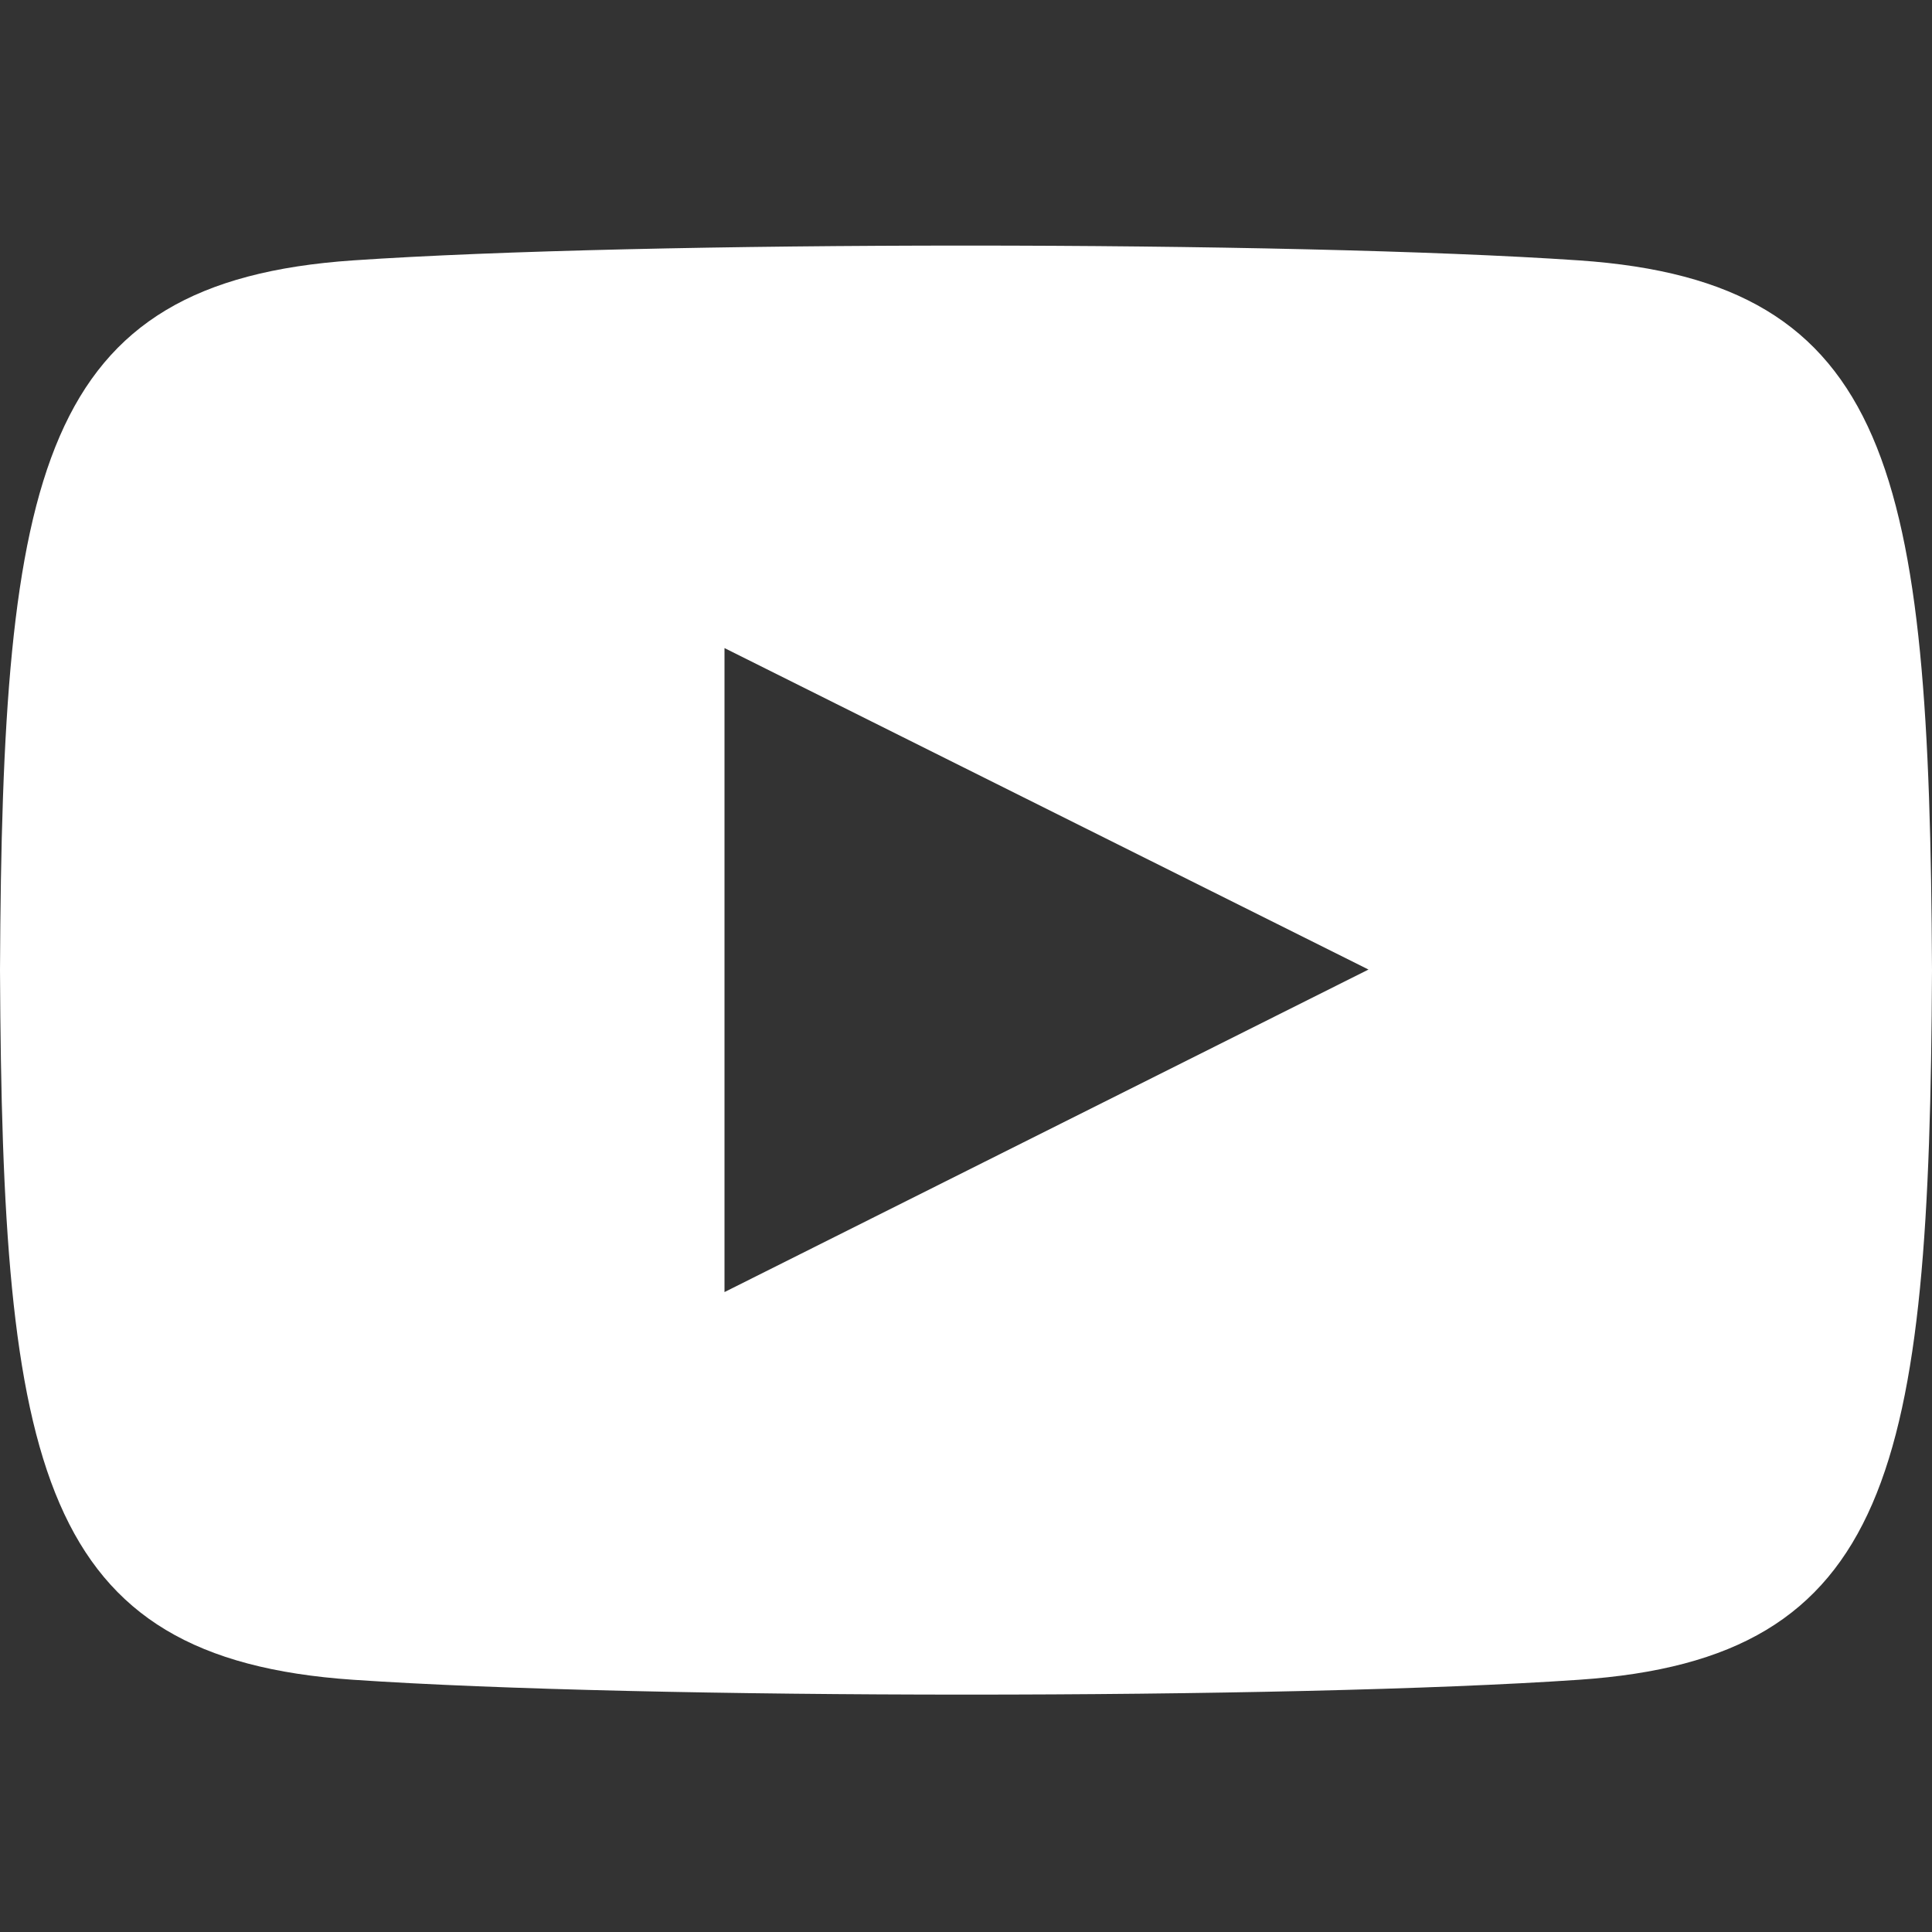
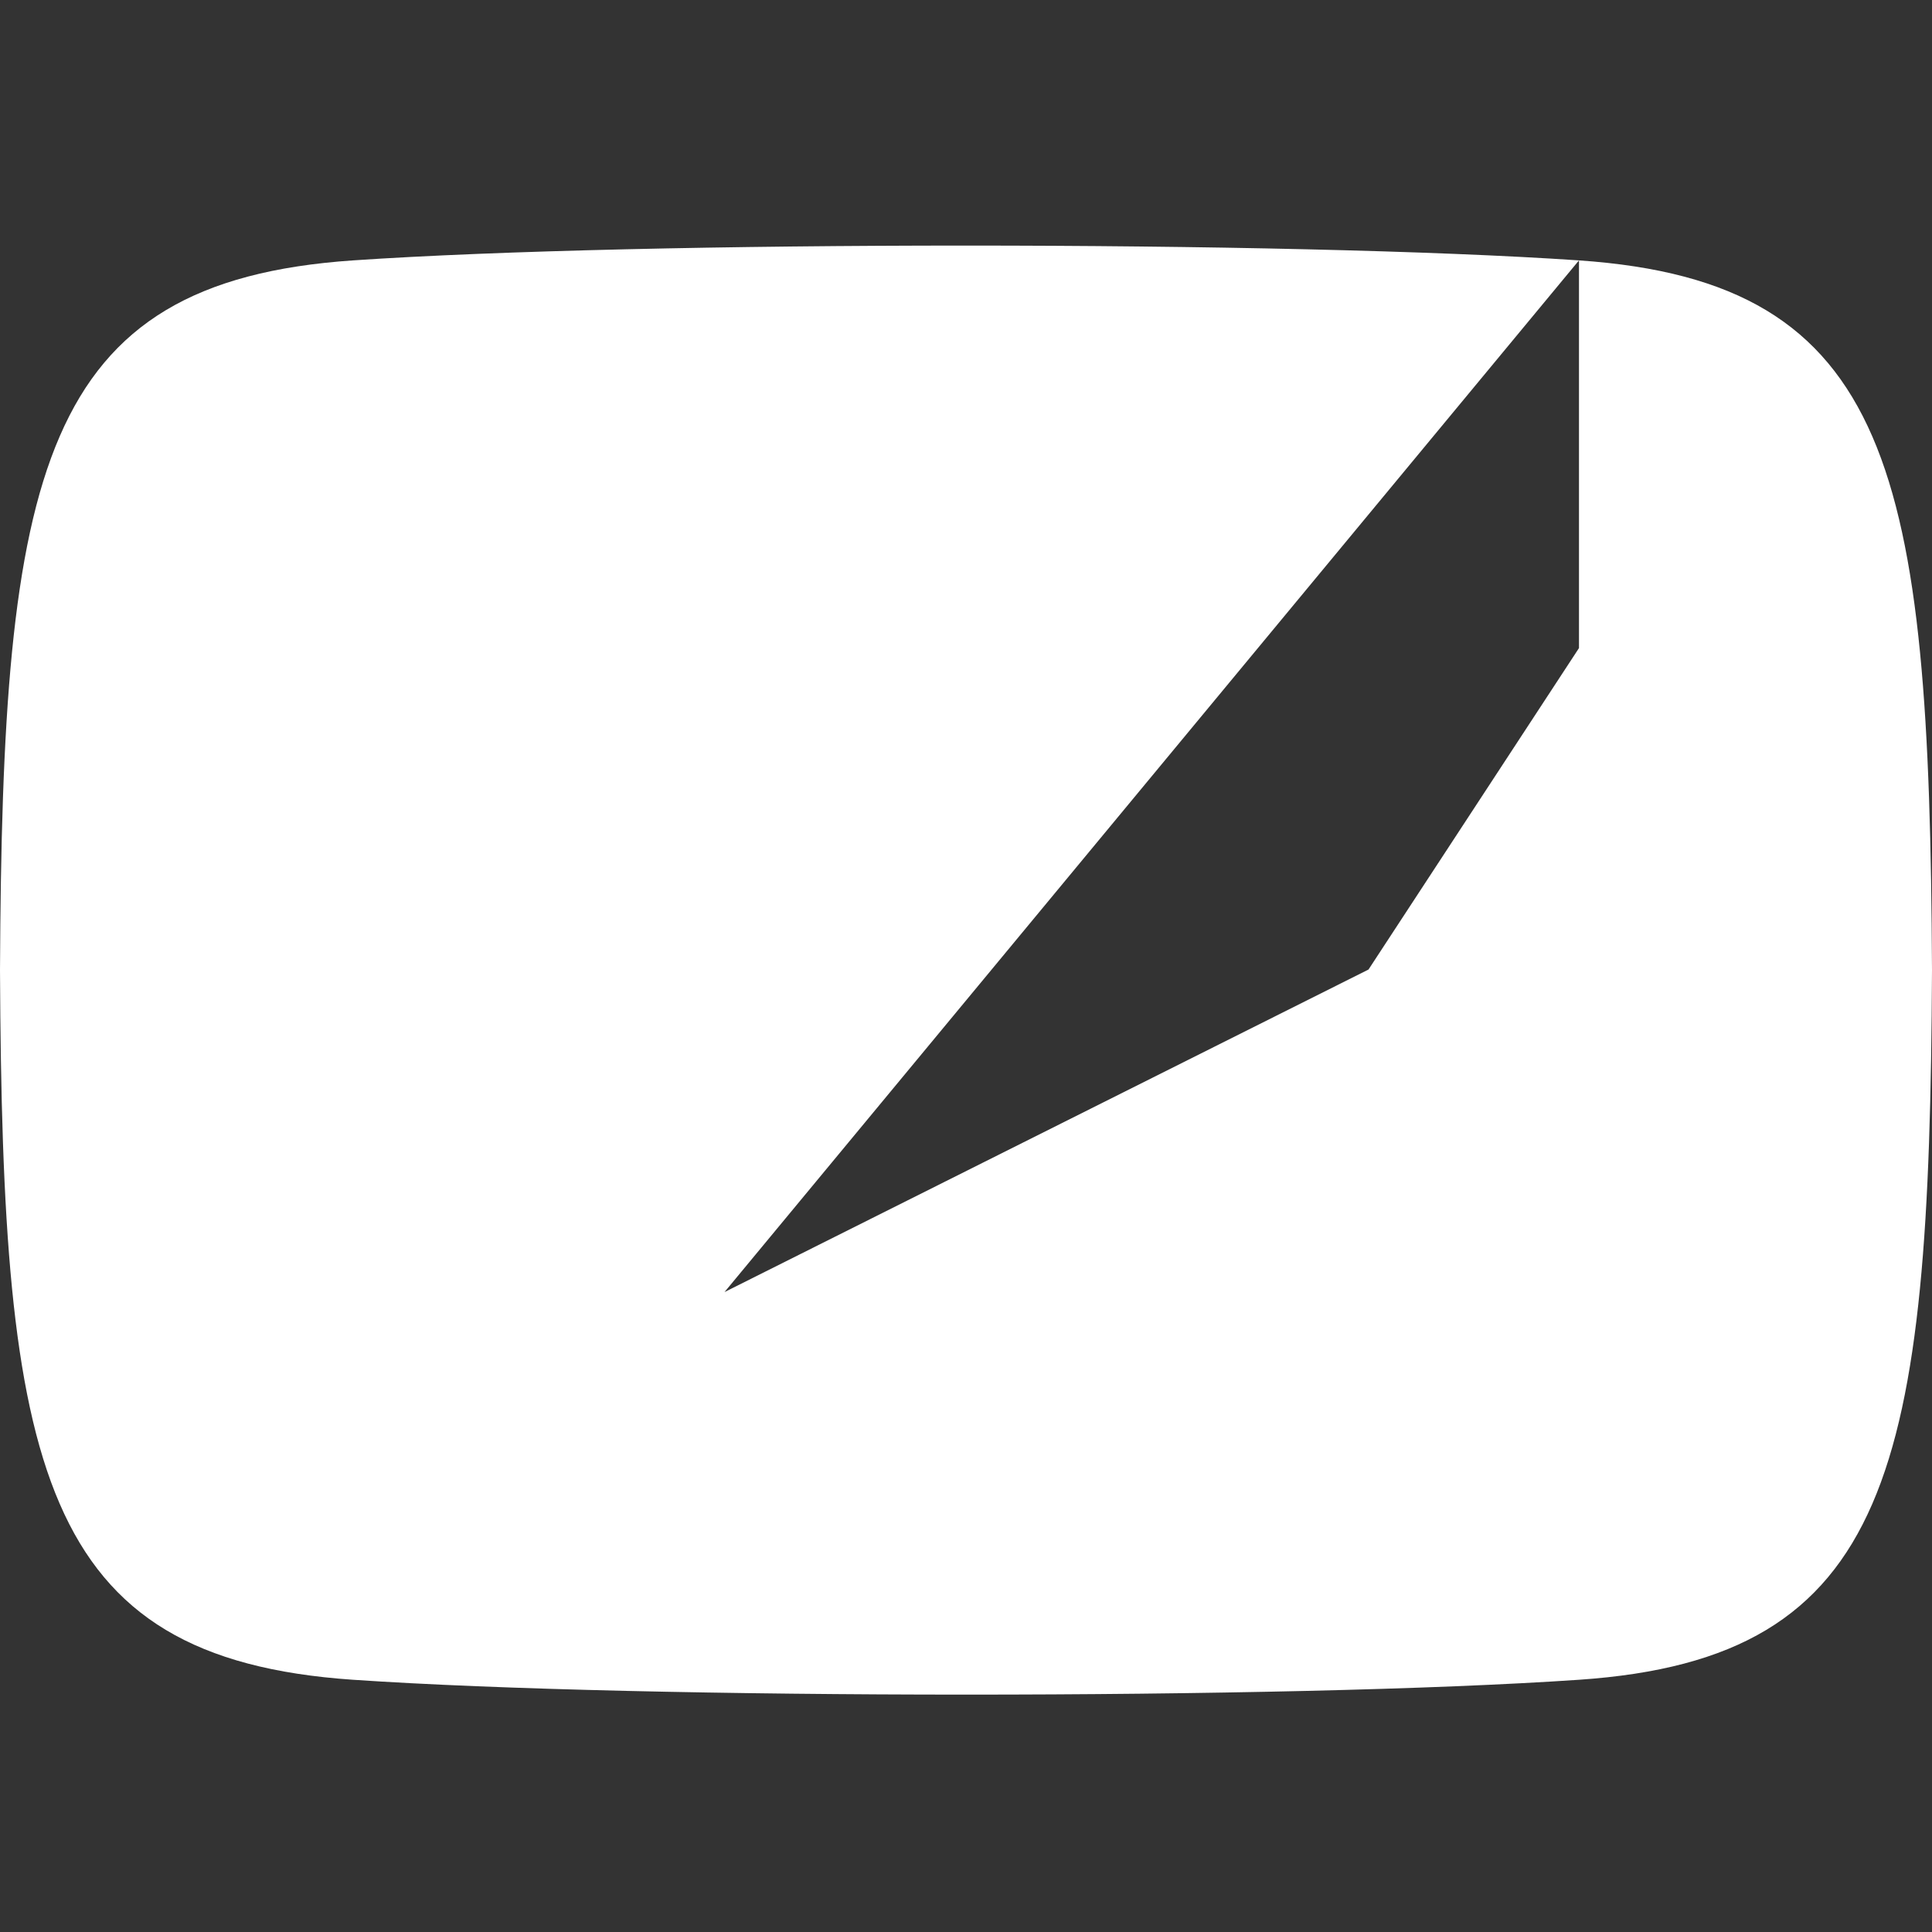
<svg xmlns="http://www.w3.org/2000/svg" width="18" height="18" viewBox="0 0 18 18" fill="none">
  <rect x="0" y="0" width="18" height="18" fill="#333333" stroke="none" />
-   <path d="M14.711 2.426C12.008 2.242 5.988 2.242 3.289 2.426C0.366 2.626 0.022 4.391 0 9.038C0.022 13.677 0.363 15.45 3.289 15.65C5.989 15.834 12.008 15.835 14.711 15.65C17.634 15.451 17.978 13.685 18 9.038C17.978 4.399 17.637 2.626 14.711 2.426ZM6.75 12.038V6.038L12.75 9.033L6.75 12.038Z" fill="#fff" />
+   <path d="M14.711 2.426C12.008 2.242 5.988 2.242 3.289 2.426C0.366 2.626 0.022 4.391 0 9.038C0.022 13.677 0.363 15.45 3.289 15.65C5.989 15.834 12.008 15.835 14.711 15.65C17.634 15.451 17.978 13.685 18 9.038C17.978 4.399 17.637 2.626 14.711 2.426ZV6.038L12.75 9.033L6.75 12.038Z" fill="#fff" />
</svg>